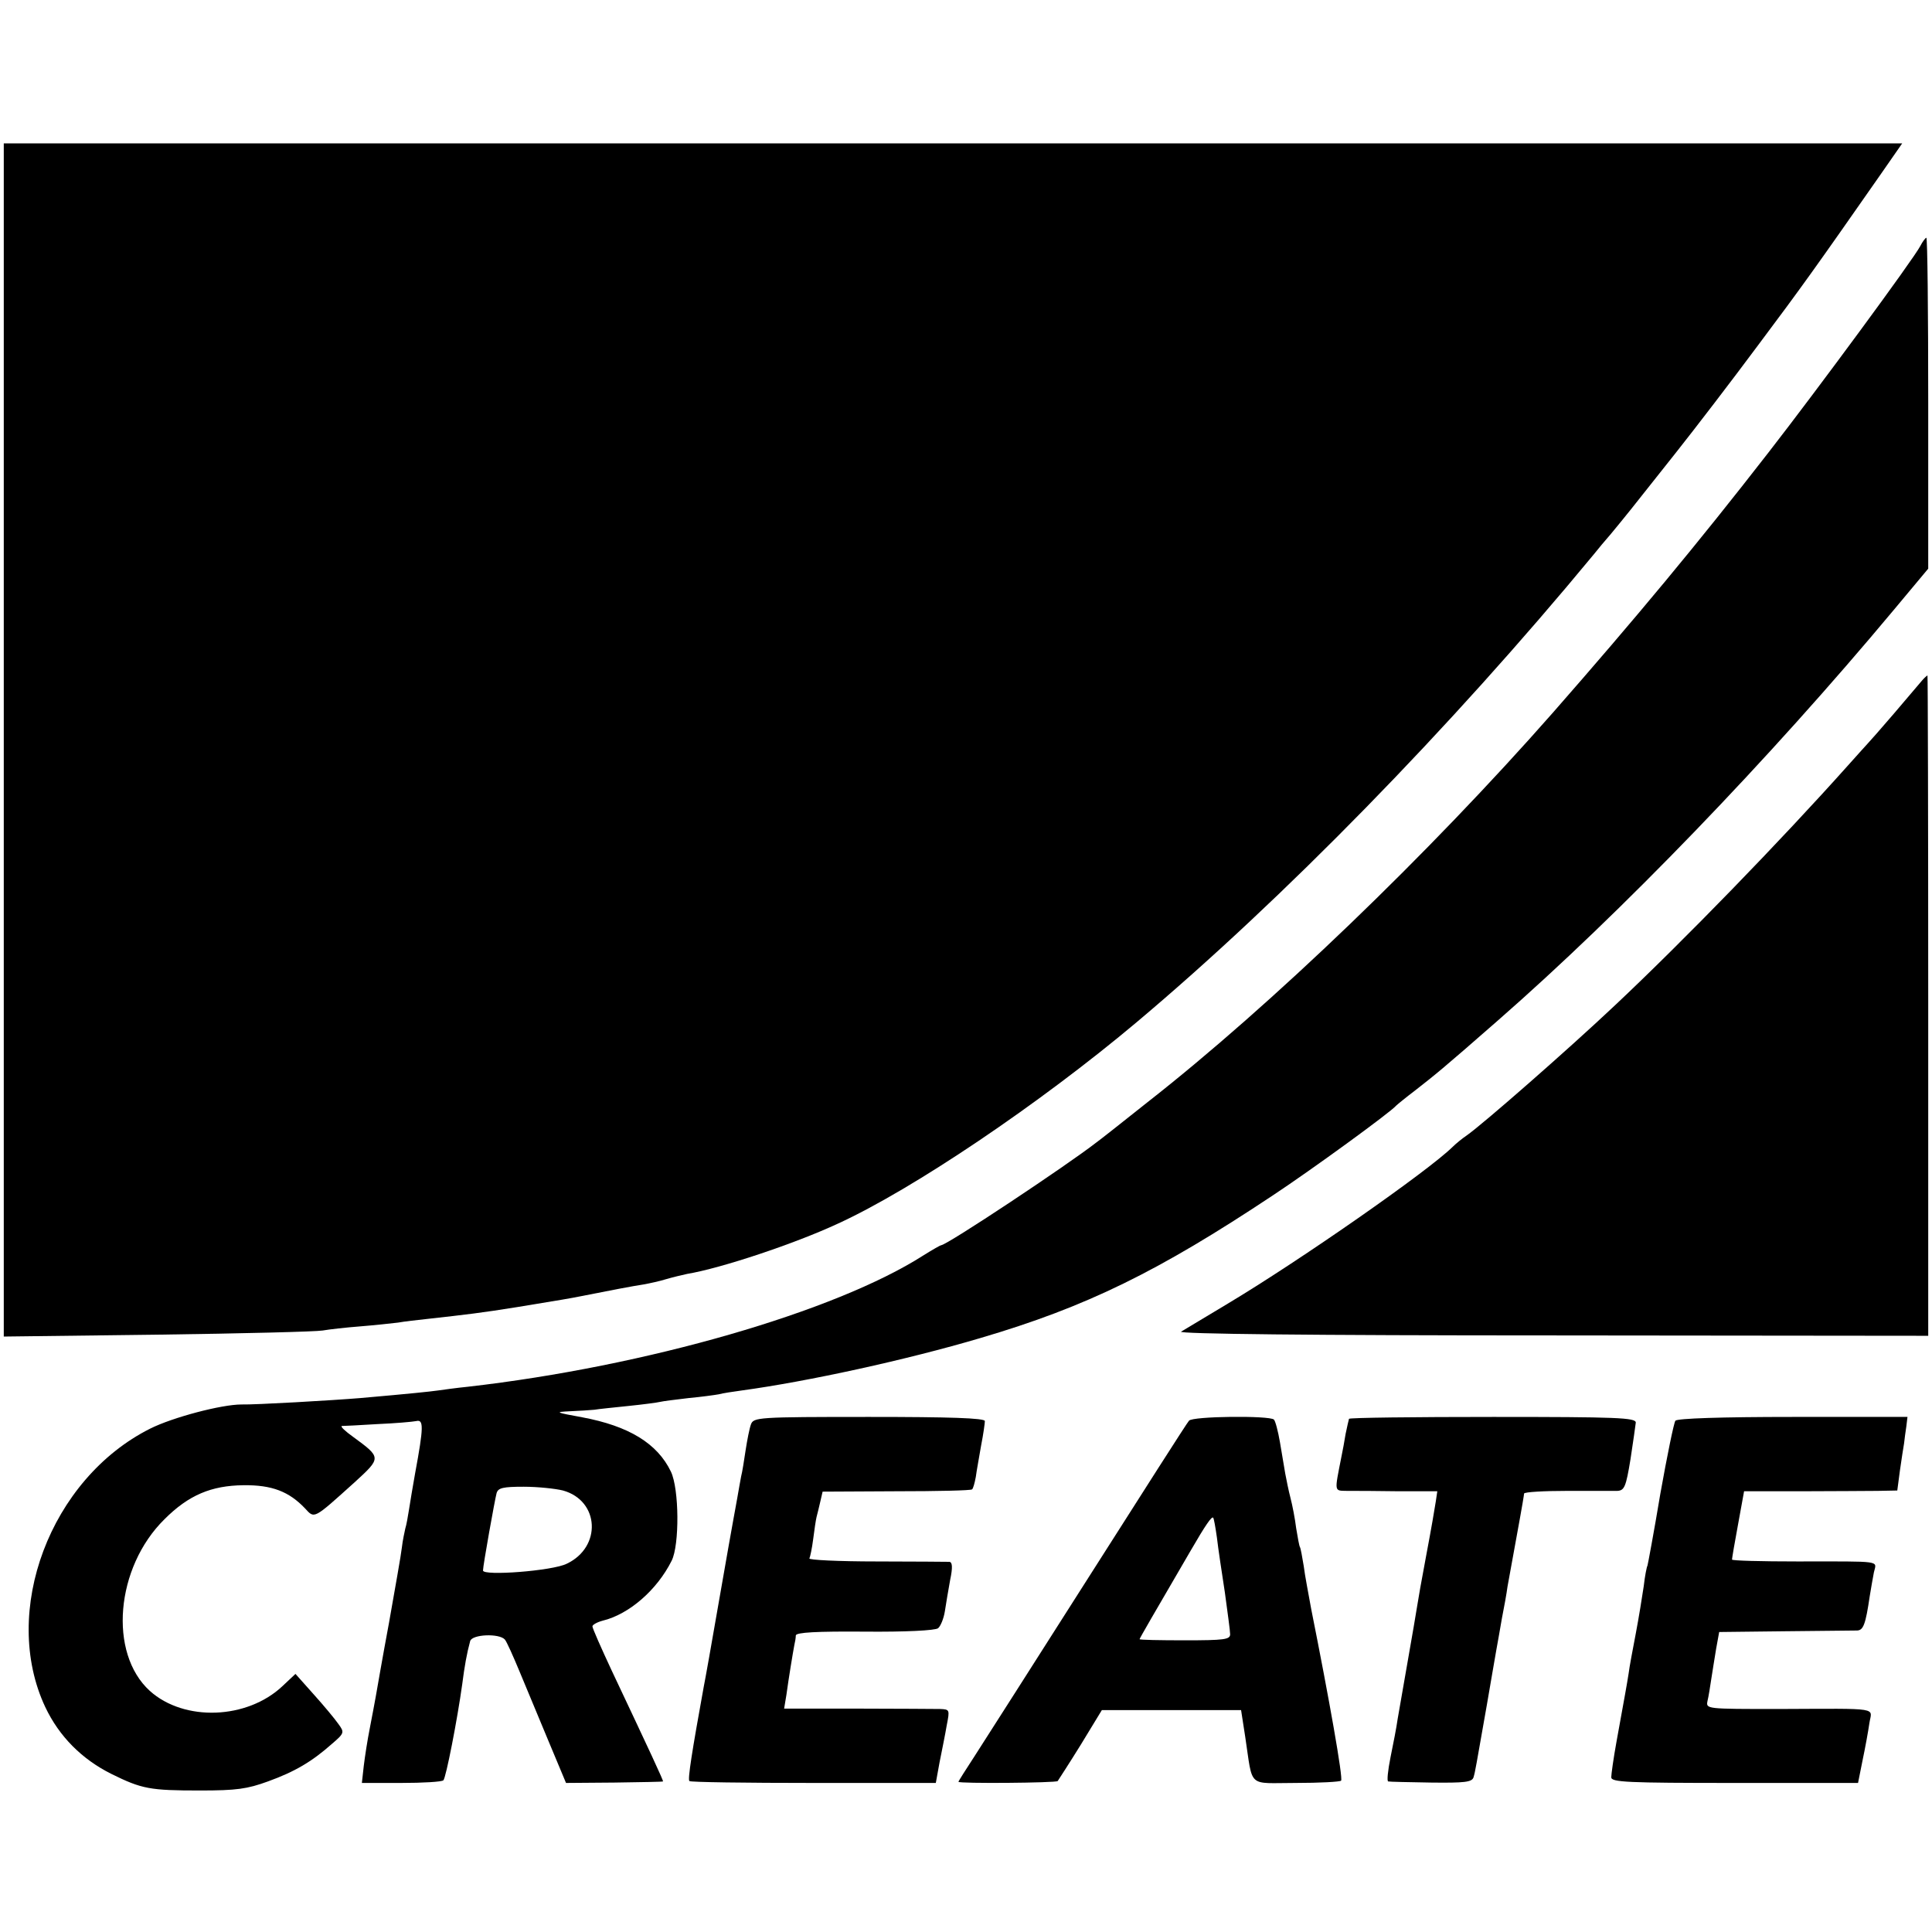
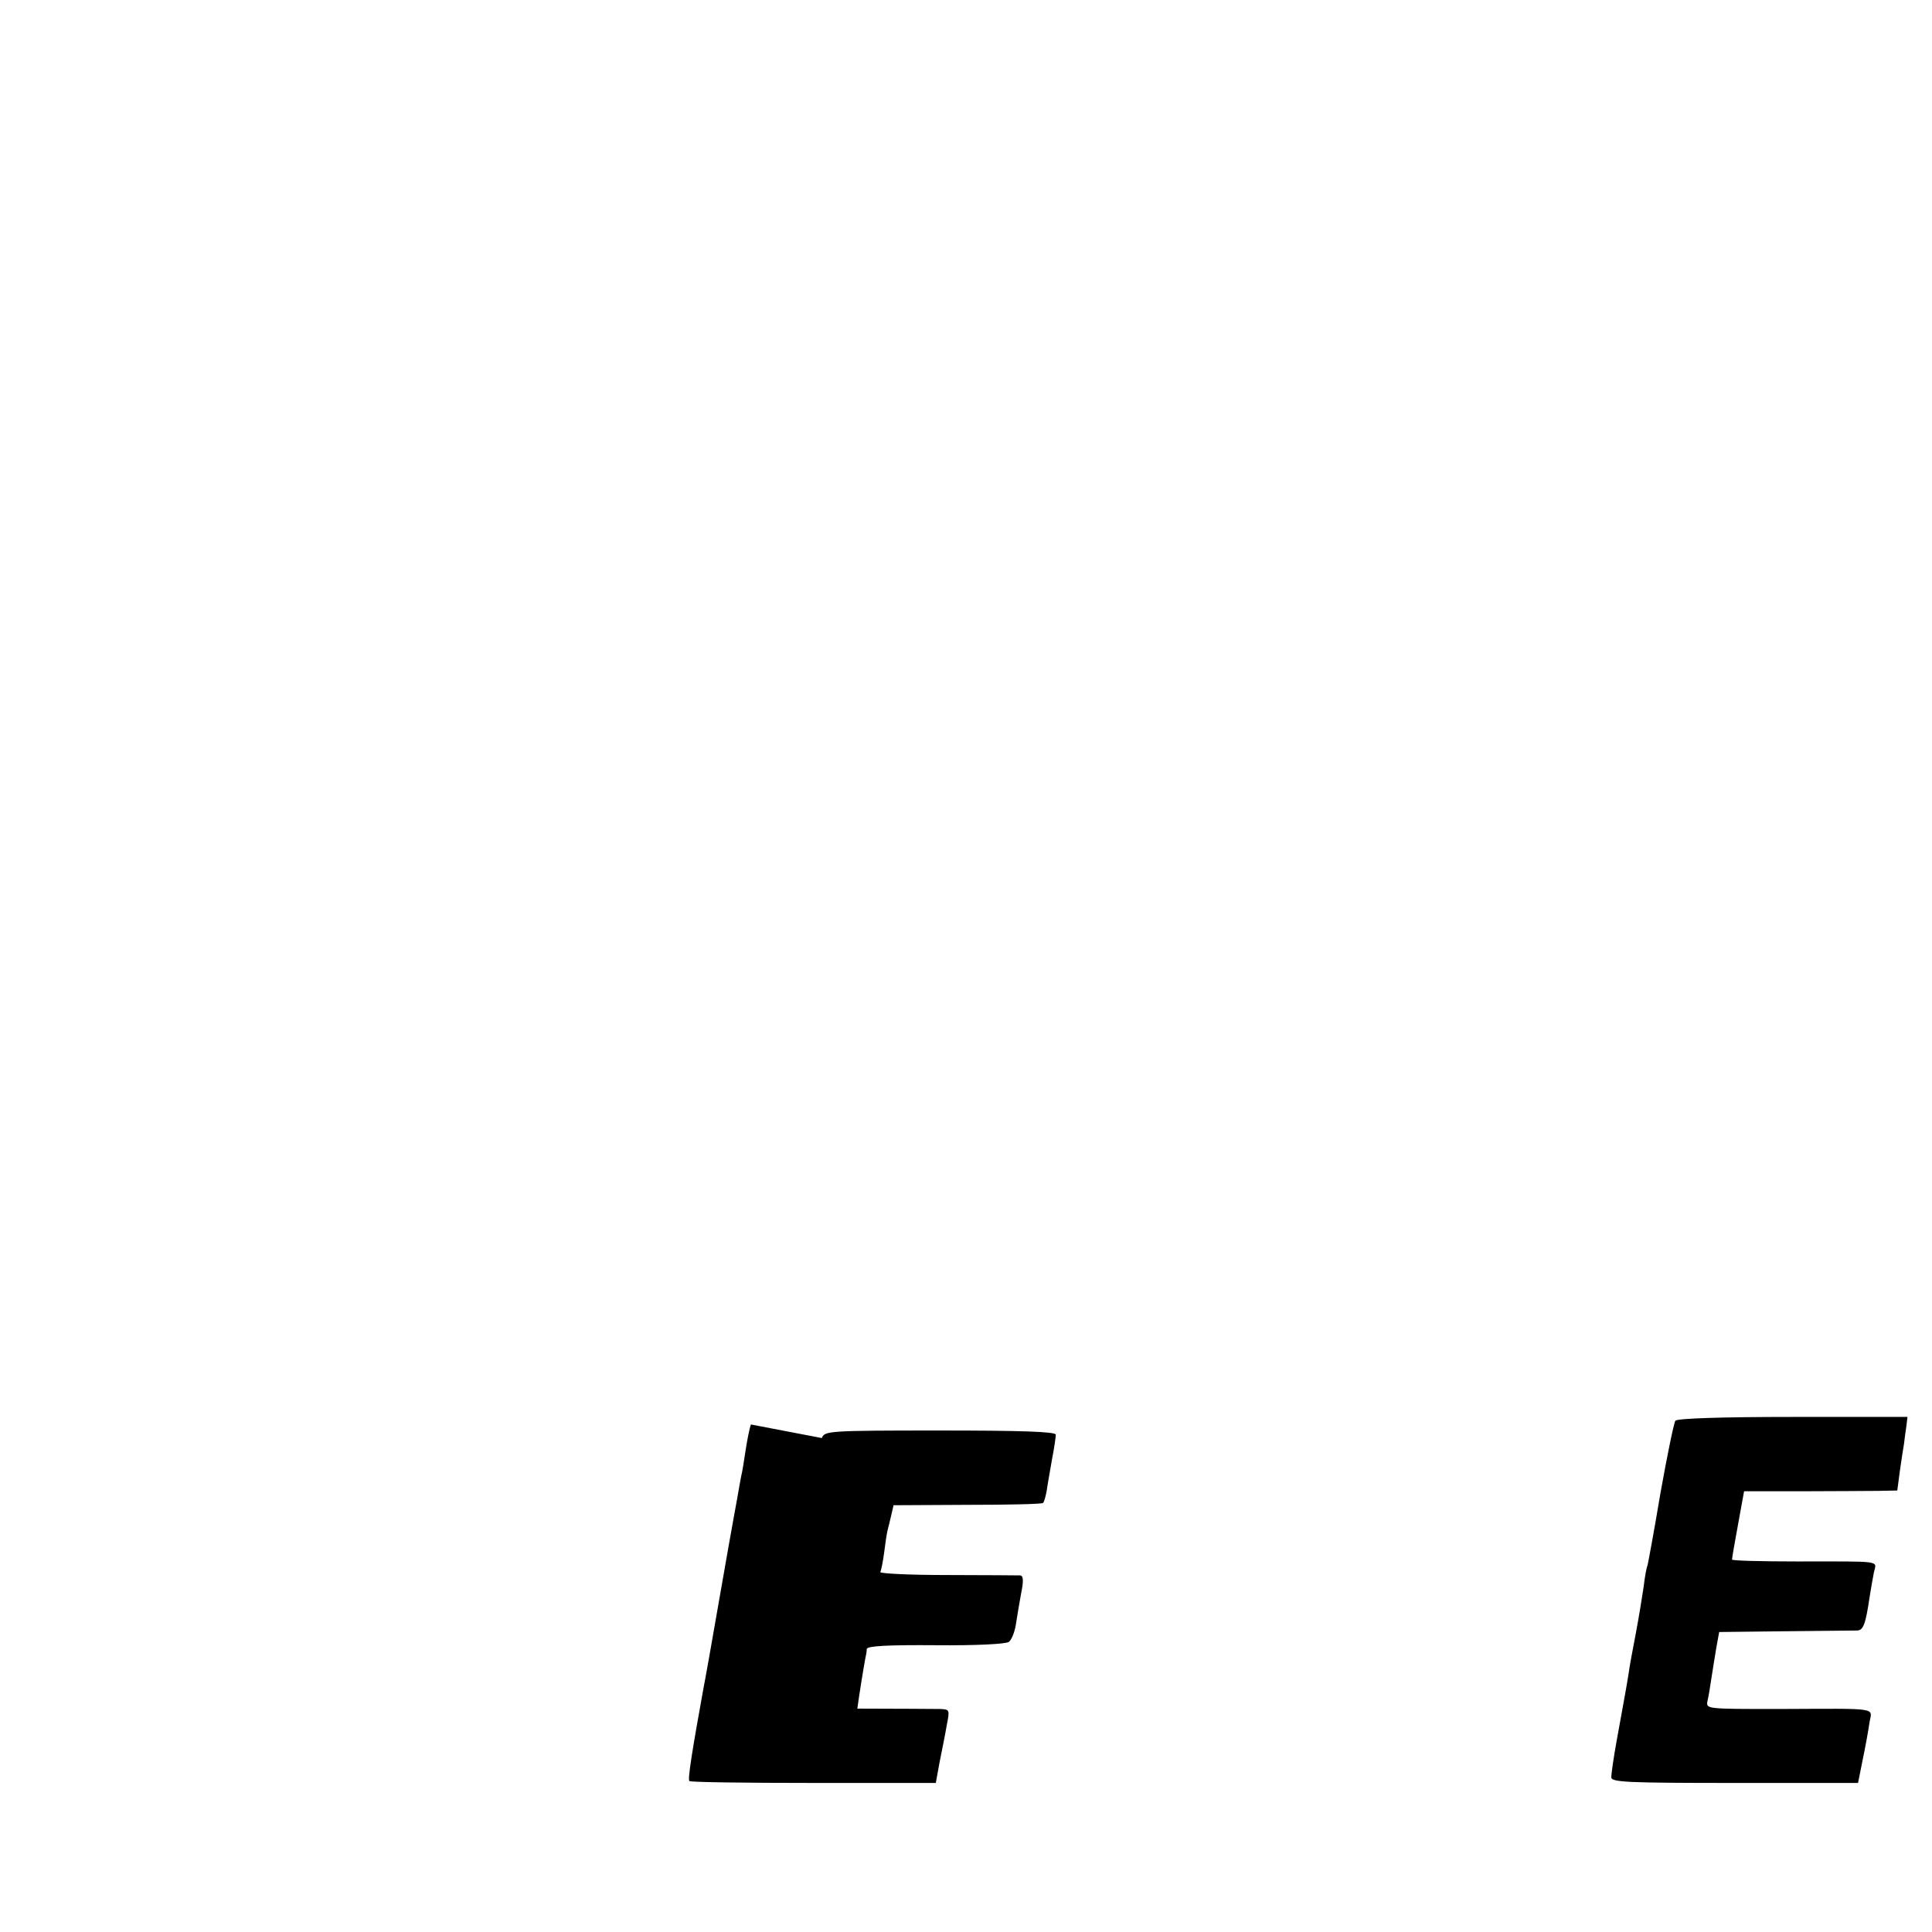
<svg xmlns="http://www.w3.org/2000/svg" version="1.0" width="512pt" height="512pt" viewBox="0 0 512 512" preserveAspectRatio="xMidYMid meet">
  <g transform="translate(0,512) scale(0.1,-0.1)" fill="#000000" stroke="none">
-     <path d="M10 3159 l0 -1581 408 5 c224 3 421 8 437 11 17 3 61 8 100 11 38 3 83 8 100 10 16 3 53 7 80 10 99 11 142 16 235 31 122 20 140 23 170 29 70 14 138 27 165 31 17 3 44 9 60 14 17 5 42 11 56 14 90 15 285 80 399 133 199 91 535 318 791 533 389 327 831 779 1212 1240 11 14 32 39 46 55 14 17 38 46 53 65 15 19 69 87 119 150 50 63 149 192 218 285 117 156 156 211 325 453 l57 82 -2515 0 -2516 0 0 -1581z" />
-     <path d="M5089 4468 c-19 -36 -270 -377 -403 -548 -188 -242 -351 -438 -571 -689 -329 -374 -747 -776 -1074 -1032 -69 -55 -130 -103 -136 -107 -77 -60 -396 -272 -411 -272 -2 0 -23 -12 -47 -27 -233 -149 -734 -294 -1207 -348 -30 -3 -66 -8 -80 -10 -22 -3 -68 -8 -205 -20 -72 -6 -279 -18 -315 -17 -53 0 -182 -34 -242 -64 -265 -133 -397 -485 -278 -738 37 -78 97 -138 175 -177 81 -40 102 -44 235 -44 97 0 125 4 180 24 72 26 117 53 169 99 34 29 34 31 18 53 -9 13 -38 48 -65 78 l-49 55 -34 -32 c-94 -89 -261 -95 -352 -13 -110 100 -91 327 39 455 64 64 124 89 209 90 76 1 121 -17 163 -61 26 -28 21 -31 132 69 71 65 71 65 -4 120 -21 15 -35 28 -30 29 5 0 47 2 94 5 47 2 93 6 103 8 20 5 20 -15 -3 -139 -6 -33 -13 -76 -16 -95 -3 -19 -7 -42 -10 -51 -2 -9 -7 -32 -9 -50 -2 -19 -18 -108 -34 -199 -17 -91 -32 -178 -35 -195 -3 -16 -10 -55 -16 -85 -6 -30 -13 -75 -16 -100 l-5 -45 104 0 c58 0 108 3 112 7 7 7 37 161 50 255 6 47 12 81 21 114 5 18 77 21 92 4 5 -6 22 -44 39 -85 17 -41 52 -125 77 -185 l46 -110 128 1 c70 1 128 2 129 3 2 1 -35 80 -136 294 -28 60 -51 112 -51 117 0 4 12 11 27 15 70 17 144 81 183 159 21 42 20 190 -2 236 -36 75 -112 121 -235 144 -71 13 -74 14 -33 16 25 1 54 3 65 4 11 2 52 6 90 10 39 4 77 9 85 11 8 2 42 6 75 10 33 3 69 8 80 10 11 3 38 7 60 10 176 24 437 81 633 139 282 83 471 176 775 378 103 68 313 221 327 238 3 3 25 21 50 40 56 44 67 52 220 186 327 286 716 689 1049 1088 l91 109 0 439 c0 241 -2 438 -5 438 -2 0 -10 -10 -16 -22z m-3597 -3298 c97 -27 103 -150 10 -194 -37 -19 -222 -33 -222 -18 0 13 31 186 36 205 4 14 17 17 72 17 37 0 84 -5 104 -10z" />
-     <path d="M5094 3317 c-6 -7 -39 -46 -74 -87 -35 -41 -67 -77 -70 -80 -3 -3 -27 -30 -54 -60 -176 -197 -434 -463 -617 -635 -123 -116 -348 -313 -392 -344 -12 -8 -29 -22 -37 -30 -66 -65 -403 -300 -595 -415 -60 -36 -117 -70 -125 -75 -10 -6 342 -10 983 -10 l997 -1 0 875 c0 481 -1 875 -2 875 -2 -1 -8 -6 -14 -13z" />
-     <path d="M1990 1345 c-4 -11 -10 -42 -14 -68 -4 -27 -9 -59 -12 -70 -2 -12 -7 -37 -10 -56 -3 -18 -8 -43 -10 -55 -2 -11 -20 -111 -39 -221 -19 -110 -37 -211 -40 -225 -31 -171 -43 -246 -38 -250 2 -3 150 -5 329 -5 l324 0 10 55 c6 30 15 74 19 98 8 41 8 42 -18 43 -14 0 -113 1 -219 1 l-194 0 6 36 c6 44 17 111 21 132 2 8 4 20 4 26 1 8 55 11 183 10 107 -1 186 3 194 9 7 6 15 26 18 45 3 19 9 56 14 83 7 33 6 47 -2 48 -6 0 -93 1 -193 1 -101 0 -181 4 -178 8 2 4 7 27 10 51 3 24 7 51 9 59 2 8 7 27 10 41 l6 26 195 1 c108 0 198 2 201 5 3 2 7 17 10 33 2 16 9 53 14 83 6 30 10 60 10 65 0 8 -94 11 -306 11 -297 0 -307 -1 -314 -20z" />
-     <path d="M3151 1355 c-5 -5 -124 -192 -266 -415 -142 -223 -277 -435 -301 -472 -24 -37 -44 -68 -44 -70 0 -5 258 -3 263 2 2 3 30 46 61 96 l56 92 184 0 185 0 11 -71 c21 -138 4 -122 134 -122 63 0 117 3 120 6 6 5 -32 219 -79 454 -7 39 -17 90 -20 115 -4 24 -8 47 -10 50 -2 3 -6 26 -10 50 -3 25 -10 61 -15 80 -5 19 -11 49 -14 65 -3 17 -9 54 -14 83 -5 29 -12 56 -16 60 -12 11 -216 9 -225 -3z m74 -310 c3 -27 13 -93 21 -145 7 -52 14 -102 14 -111 0 -14 -16 -16 -120 -16 -66 0 -120 1 -120 3 0 2 37 66 135 234 40 69 56 92 60 88 2 -2 6 -25 10 -53z" />
-     <path d="M3575 1360 c-1 -3 -5 -21 -9 -40 -3 -19 -8 -46 -11 -60 -19 -97 -20 -90 16 -91 19 0 80 0 136 -1 l102 0 -4 -27 c-2 -14 -13 -78 -25 -141 -12 -63 -23 -126 -25 -140 -2 -14 -13 -77 -24 -140 -11 -63 -23 -133 -27 -155 -3 -22 -12 -68 -19 -102 -7 -35 -10 -64 -6 -64 3 -1 54 -2 114 -3 88 -1 108 1 112 14 5 17 6 26 35 190 11 63 22 129 25 145 3 17 10 55 15 85 6 30 13 69 15 85 3 17 12 66 20 110 22 120 23 129 24 137 1 4 52 7 114 7 61 0 122 0 133 0 19 1 23 11 35 84 7 45 13 89 14 97 0 13 -49 15 -378 15 -209 0 -380 -2 -382 -5z" />
+     <path d="M1990 1345 c-4 -11 -10 -42 -14 -68 -4 -27 -9 -59 -12 -70 -2 -12 -7 -37 -10 -56 -3 -18 -8 -43 -10 -55 -2 -11 -20 -111 -39 -221 -19 -110 -37 -211 -40 -225 -31 -171 -43 -246 -38 -250 2 -3 150 -5 329 -5 l324 0 10 55 c6 30 15 74 19 98 8 41 8 42 -18 43 -14 0 -113 1 -219 1 c6 44 17 111 21 132 2 8 4 20 4 26 1 8 55 11 183 10 107 -1 186 3 194 9 7 6 15 26 18 45 3 19 9 56 14 83 7 33 6 47 -2 48 -6 0 -93 1 -193 1 -101 0 -181 4 -178 8 2 4 7 27 10 51 3 24 7 51 9 59 2 8 7 27 10 41 l6 26 195 1 c108 0 198 2 201 5 3 2 7 17 10 33 2 16 9 53 14 83 6 30 10 60 10 65 0 8 -94 11 -306 11 -297 0 -307 -1 -314 -20z" />
    <path d="M4440 1355 c-4 -5 -22 -93 -40 -194 -17 -102 -33 -187 -34 -190 -2 -3 -7 -28 -10 -55 -4 -27 -13 -83 -21 -125 -8 -42 -17 -89 -19 -106 -5 -32 -9 -53 -32 -180 -8 -44 -14 -87 -14 -95 0 -13 41 -15 327 -15 l327 0 12 60 c7 33 15 77 18 98 6 43 36 39 -241 38 -192 0 -192 0 -188 21 3 12 7 38 10 58 3 20 9 56 13 81 l8 44 174 2 c96 1 183 2 192 2 16 1 22 16 33 91 3 19 8 47 11 63 7 32 27 29 -203 29 -95 0 -173 2 -173 5 0 3 7 45 16 93 l16 88 152 0 c83 0 174 1 202 1 l52 1 7 53 c4 28 9 61 11 72 1 11 4 31 6 45 l3 25 -303 0 c-192 0 -307 -4 -312 -10z" />
  </g>
</svg>